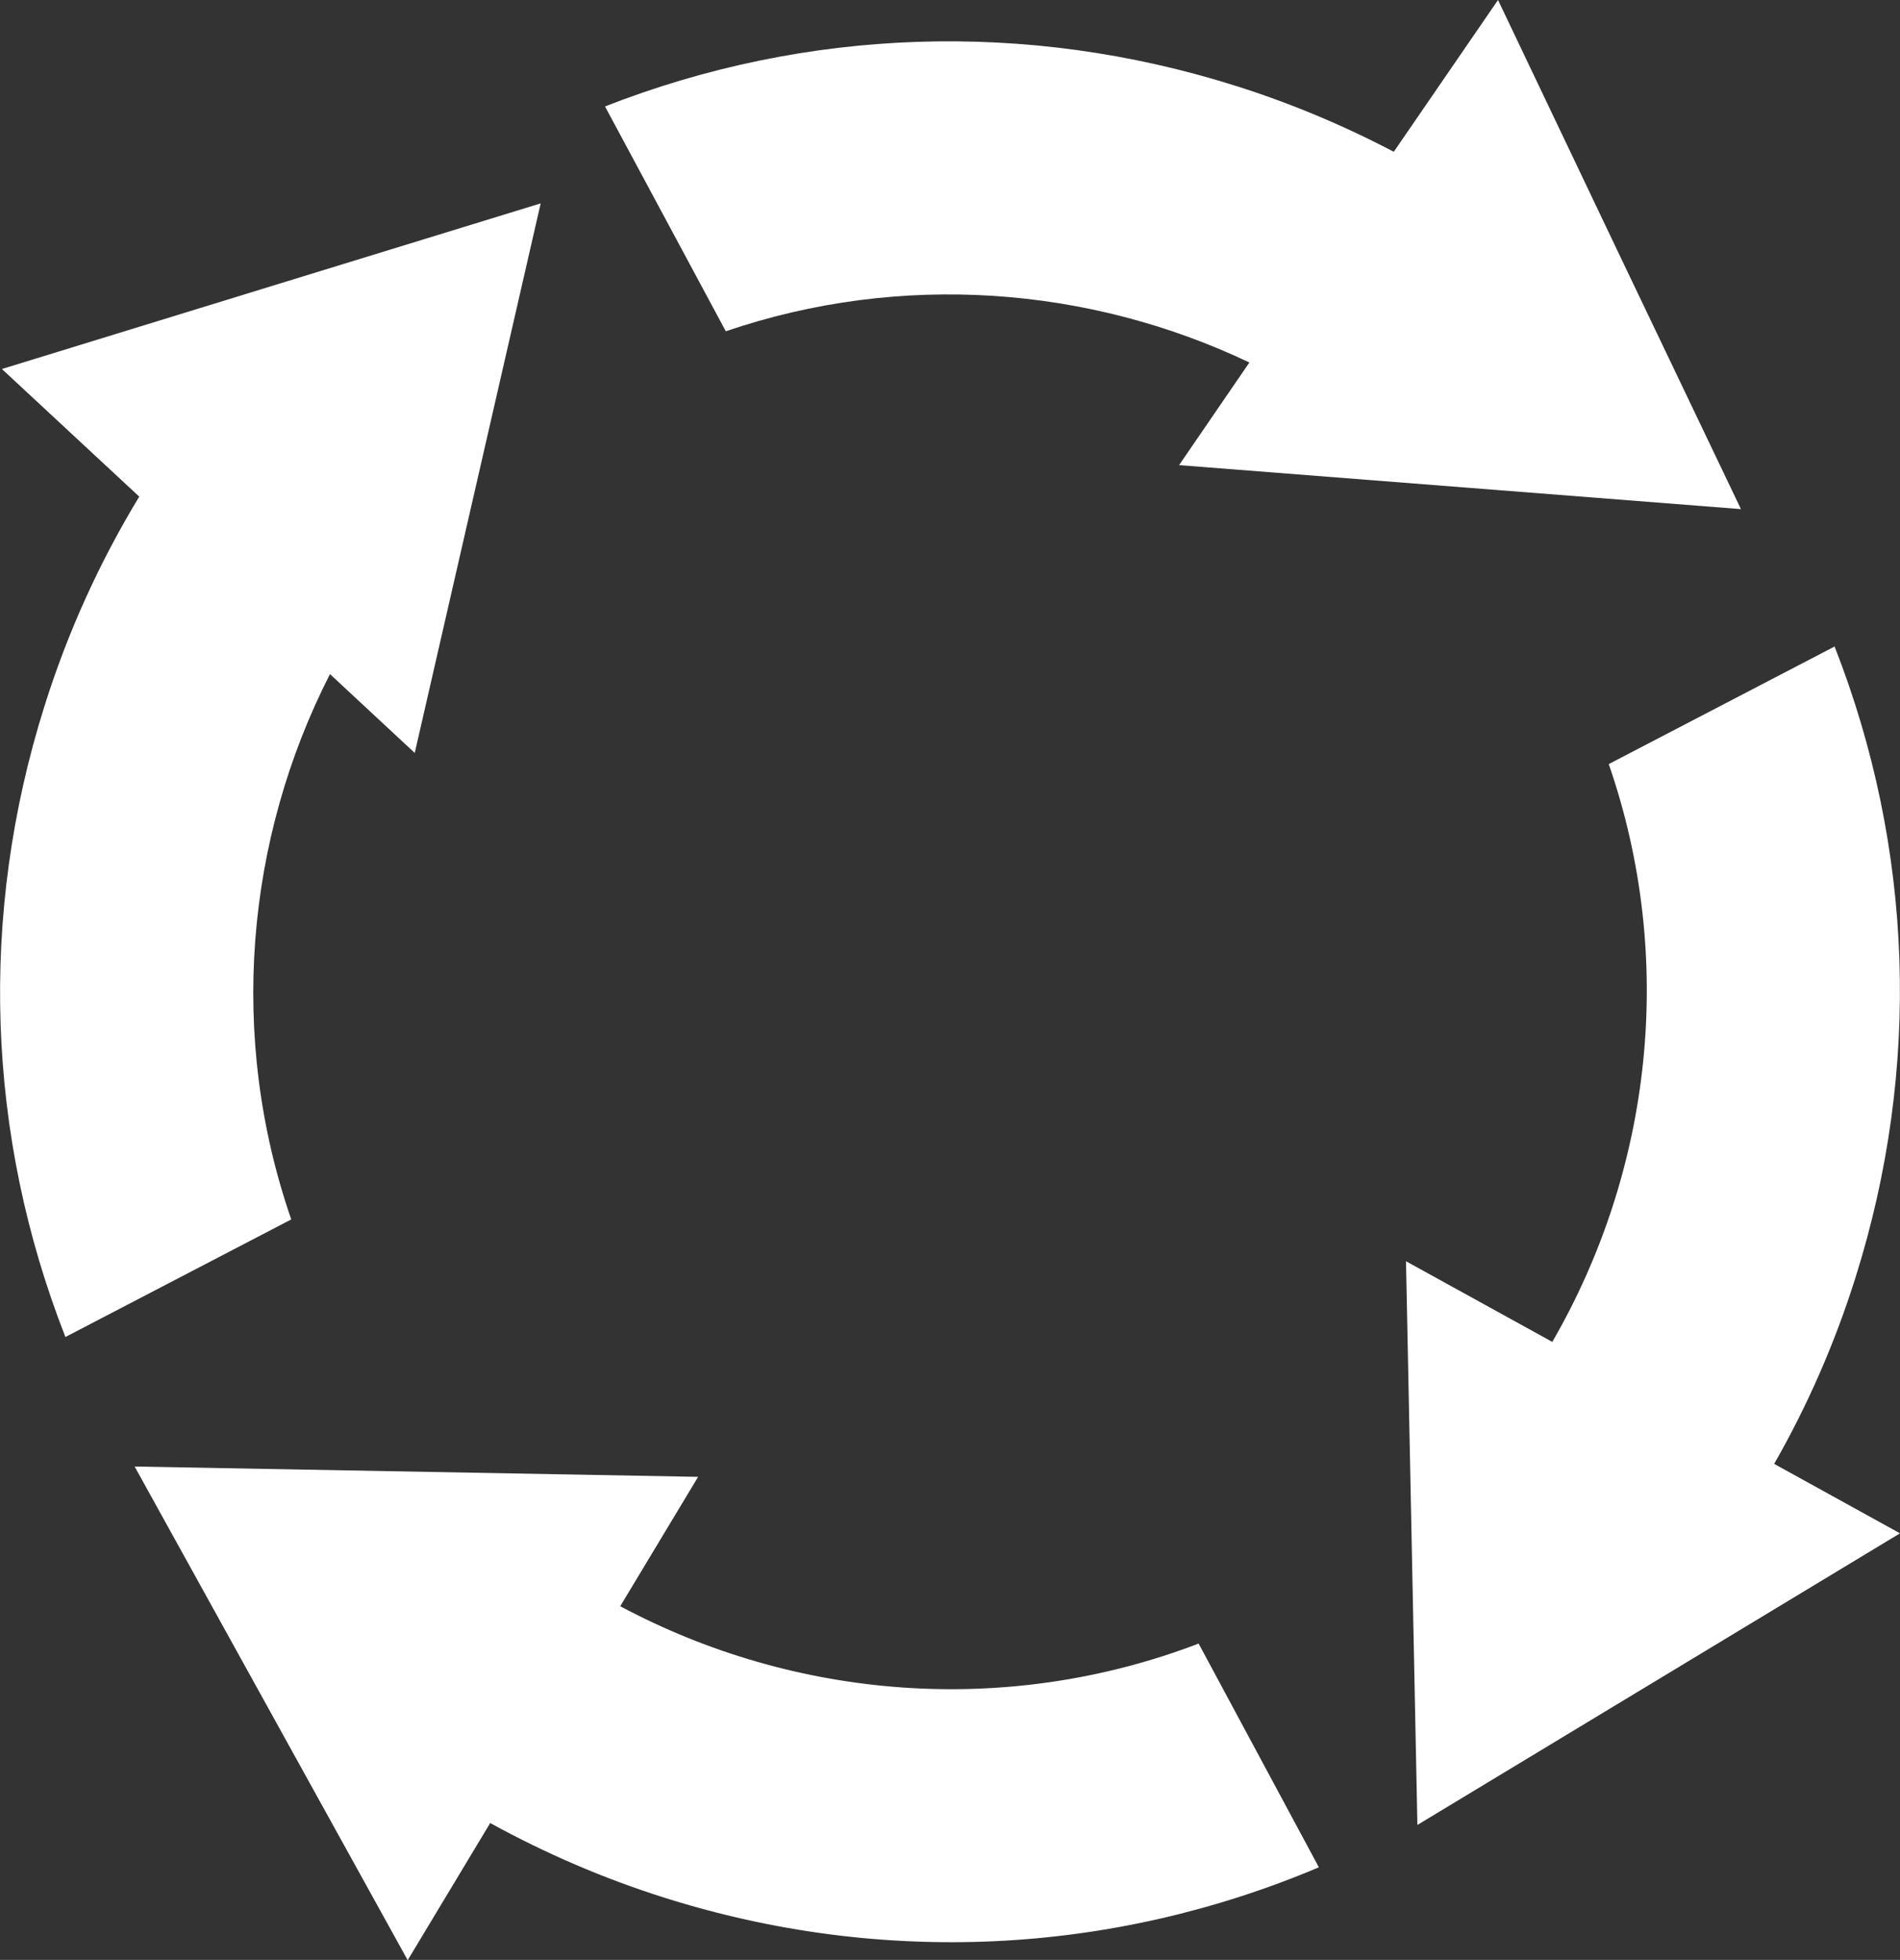
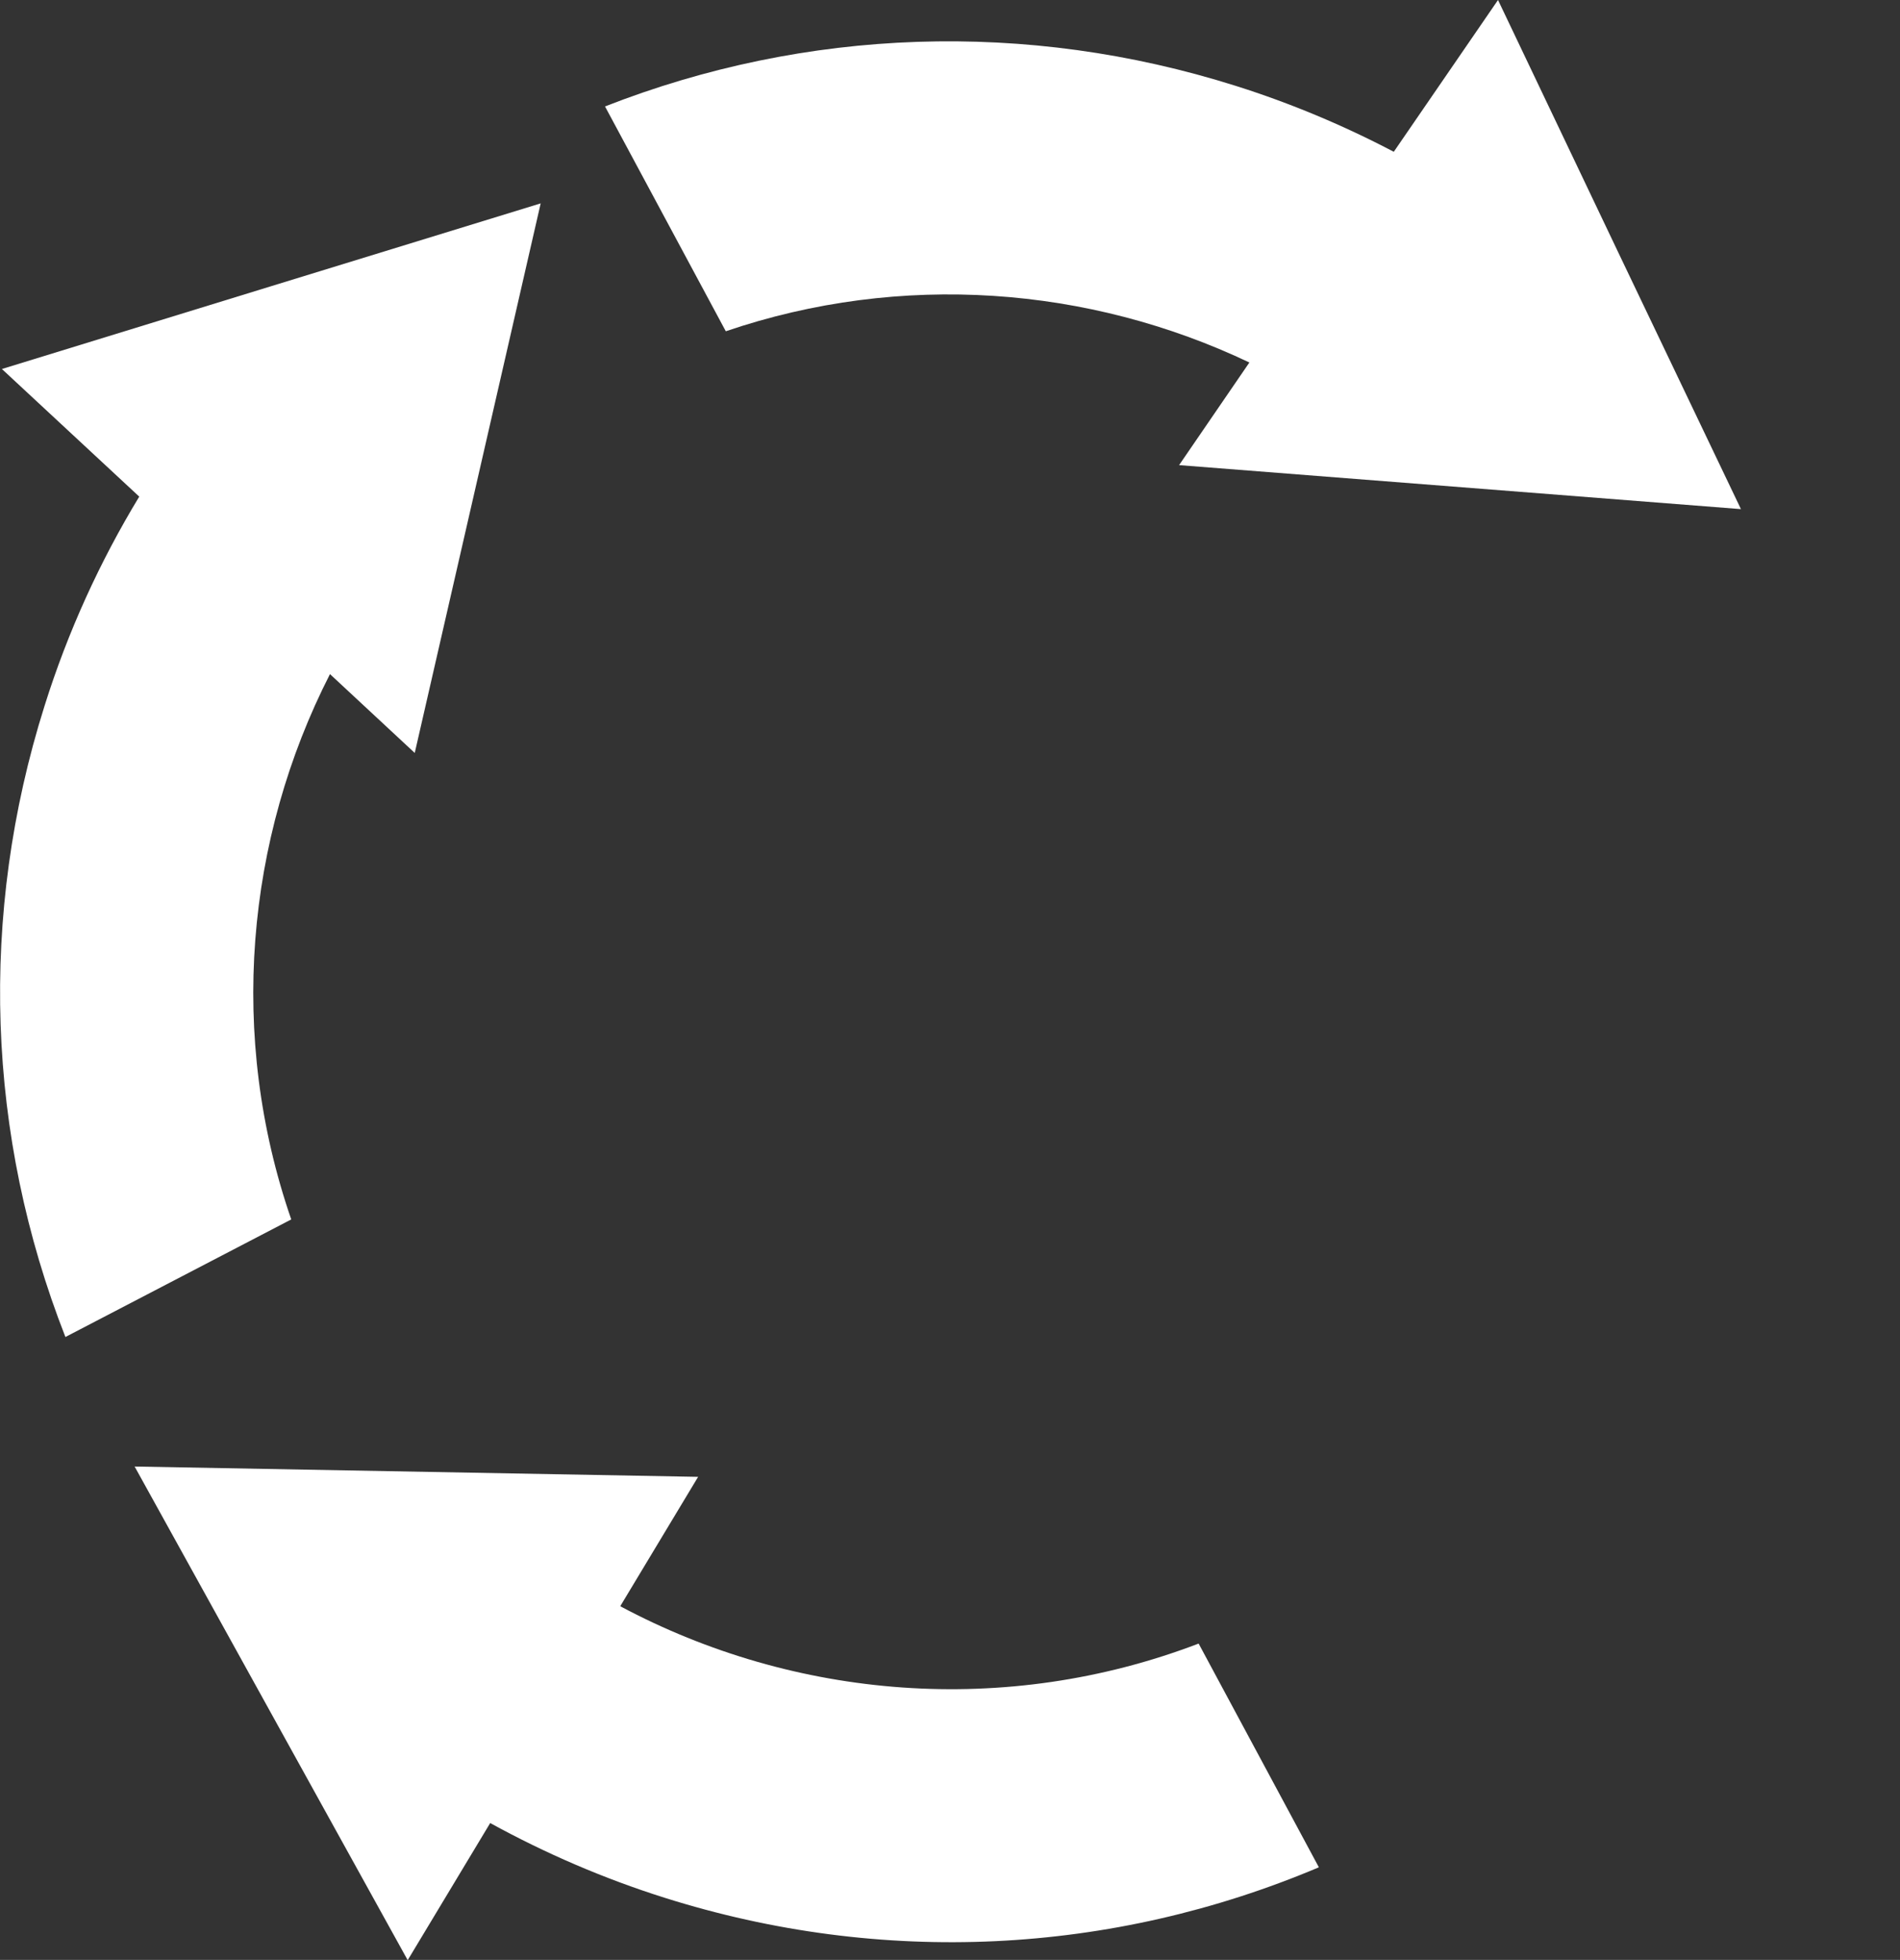
<svg xmlns="http://www.w3.org/2000/svg" id="_レイヤー_2" viewBox="0 0 70 72.18">
  <rect x="0" y="0" width="70" height="72.18" fill="#333333" stroke="none" />
  <defs>
    <style>.cls-1{fill:#fff;}</style>
  </defs>
  <g id="_レイヤー_4">
    <g>
      <path class="cls-1" d="M46.03,13.35l-2.59,3.78,10.35,.81,10.35,.81-4.48-9.37L55.19,0l-3.84,5.59c-1.85-.97-3.8-1.79-5.83-2.43-7.7-2.43-15.82-2.14-23.23,.76l4.45,8.28c6.46-2.2,13.38-1.66,19.29,1.15Z" />
-       <path class="cls-1" d="M65.36,53.92c1.23-2.15,2.24-4.45,3-6.87,2.43-7.7,2.14-15.82-.77-23.24l-8.32,4.33c2.49,7.19,1.58,14.96-2.08,21.28l-5.39-2.97,.21,10.38,.21,10.38,8.89-5.37,8.89-5.37-4.64-2.56Z" />
      <path class="cls-1" d="M22.86,59.14l2.86-4.75-10.38-.19-10.38-.19,5.03,9.09,5.03,9.09,3.04-5.05c2.02,1.11,4.17,2.04,6.42,2.75,8.01,2.53,16.47,2.11,24.11-1.12l-4.43-8.24c-7.12,2.72-14.89,2.05-21.3-1.37Z" />
      <path class="cls-1" d="M12.15,24.82l3.13,2.91,2.32-10.12,2.32-10.12-9.93,3.05L.07,13.59l5.06,4.7c-1.45,2.39-2.63,4.97-3.49,7.71-2.43,7.7-2.14,15.82,.77,23.24l8.32-4.33c-2.33-6.74-1.68-14,1.43-20.09Z" />
    </g>
  </g>
</svg>